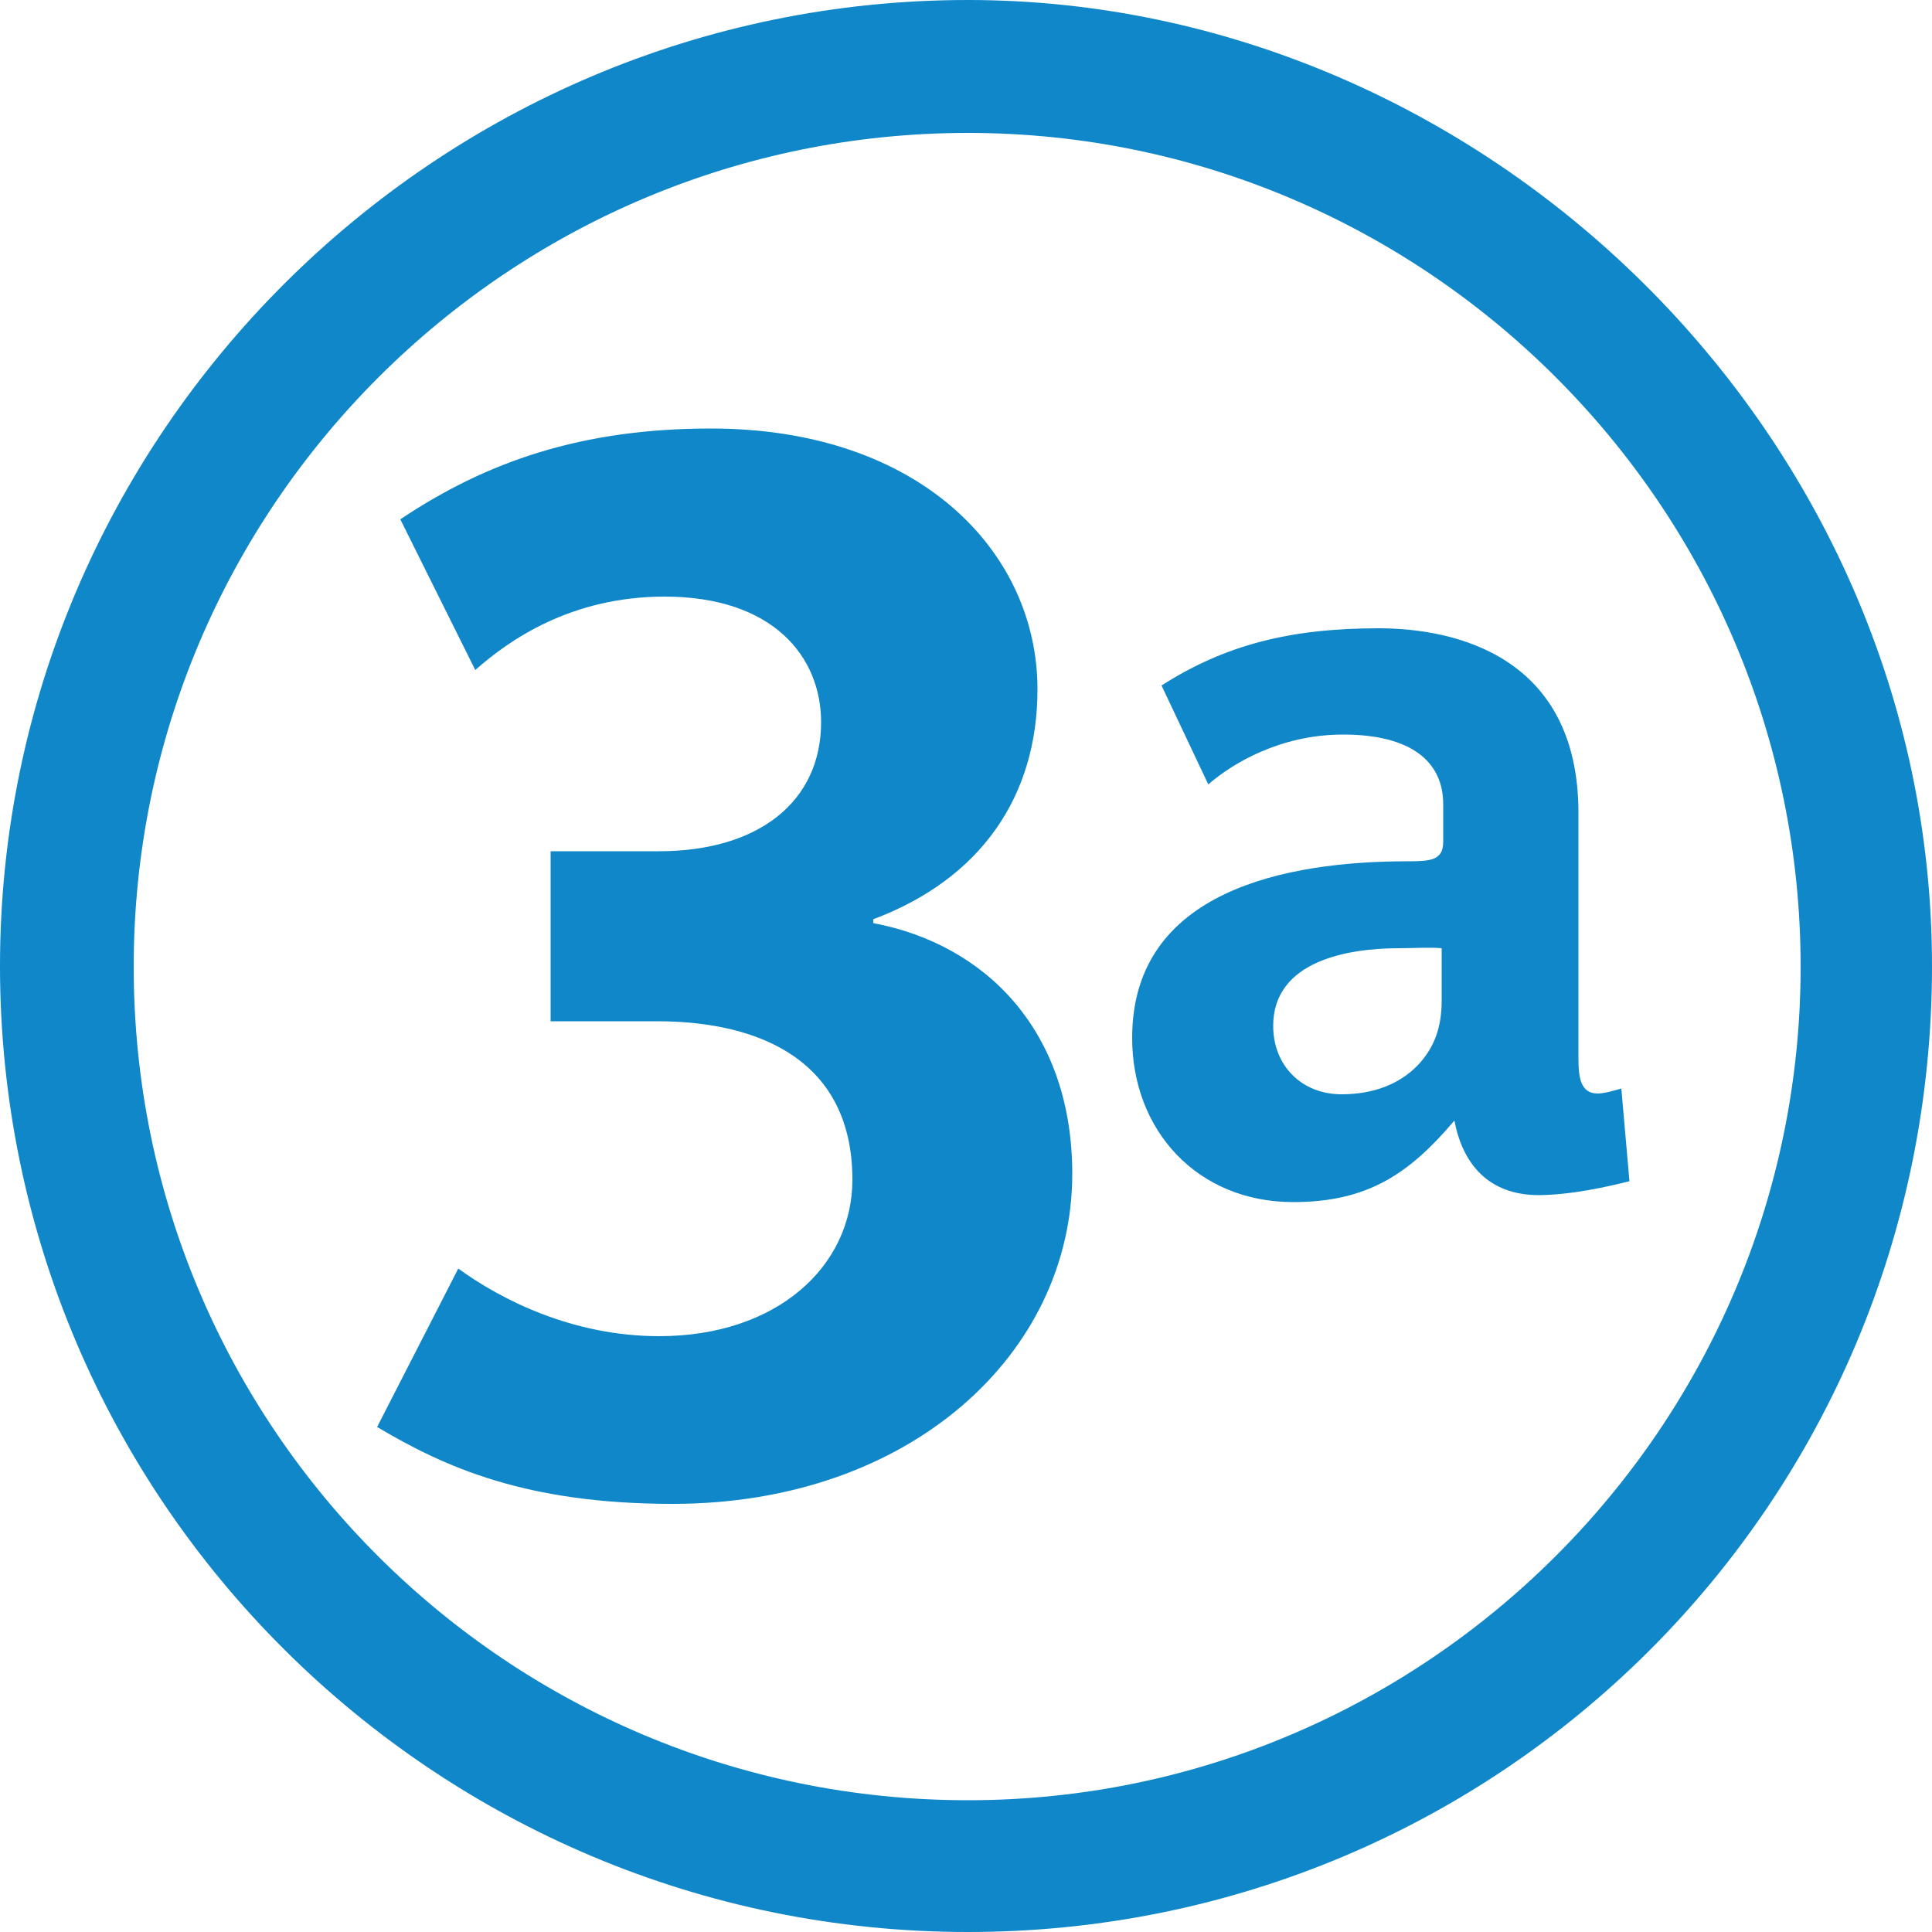
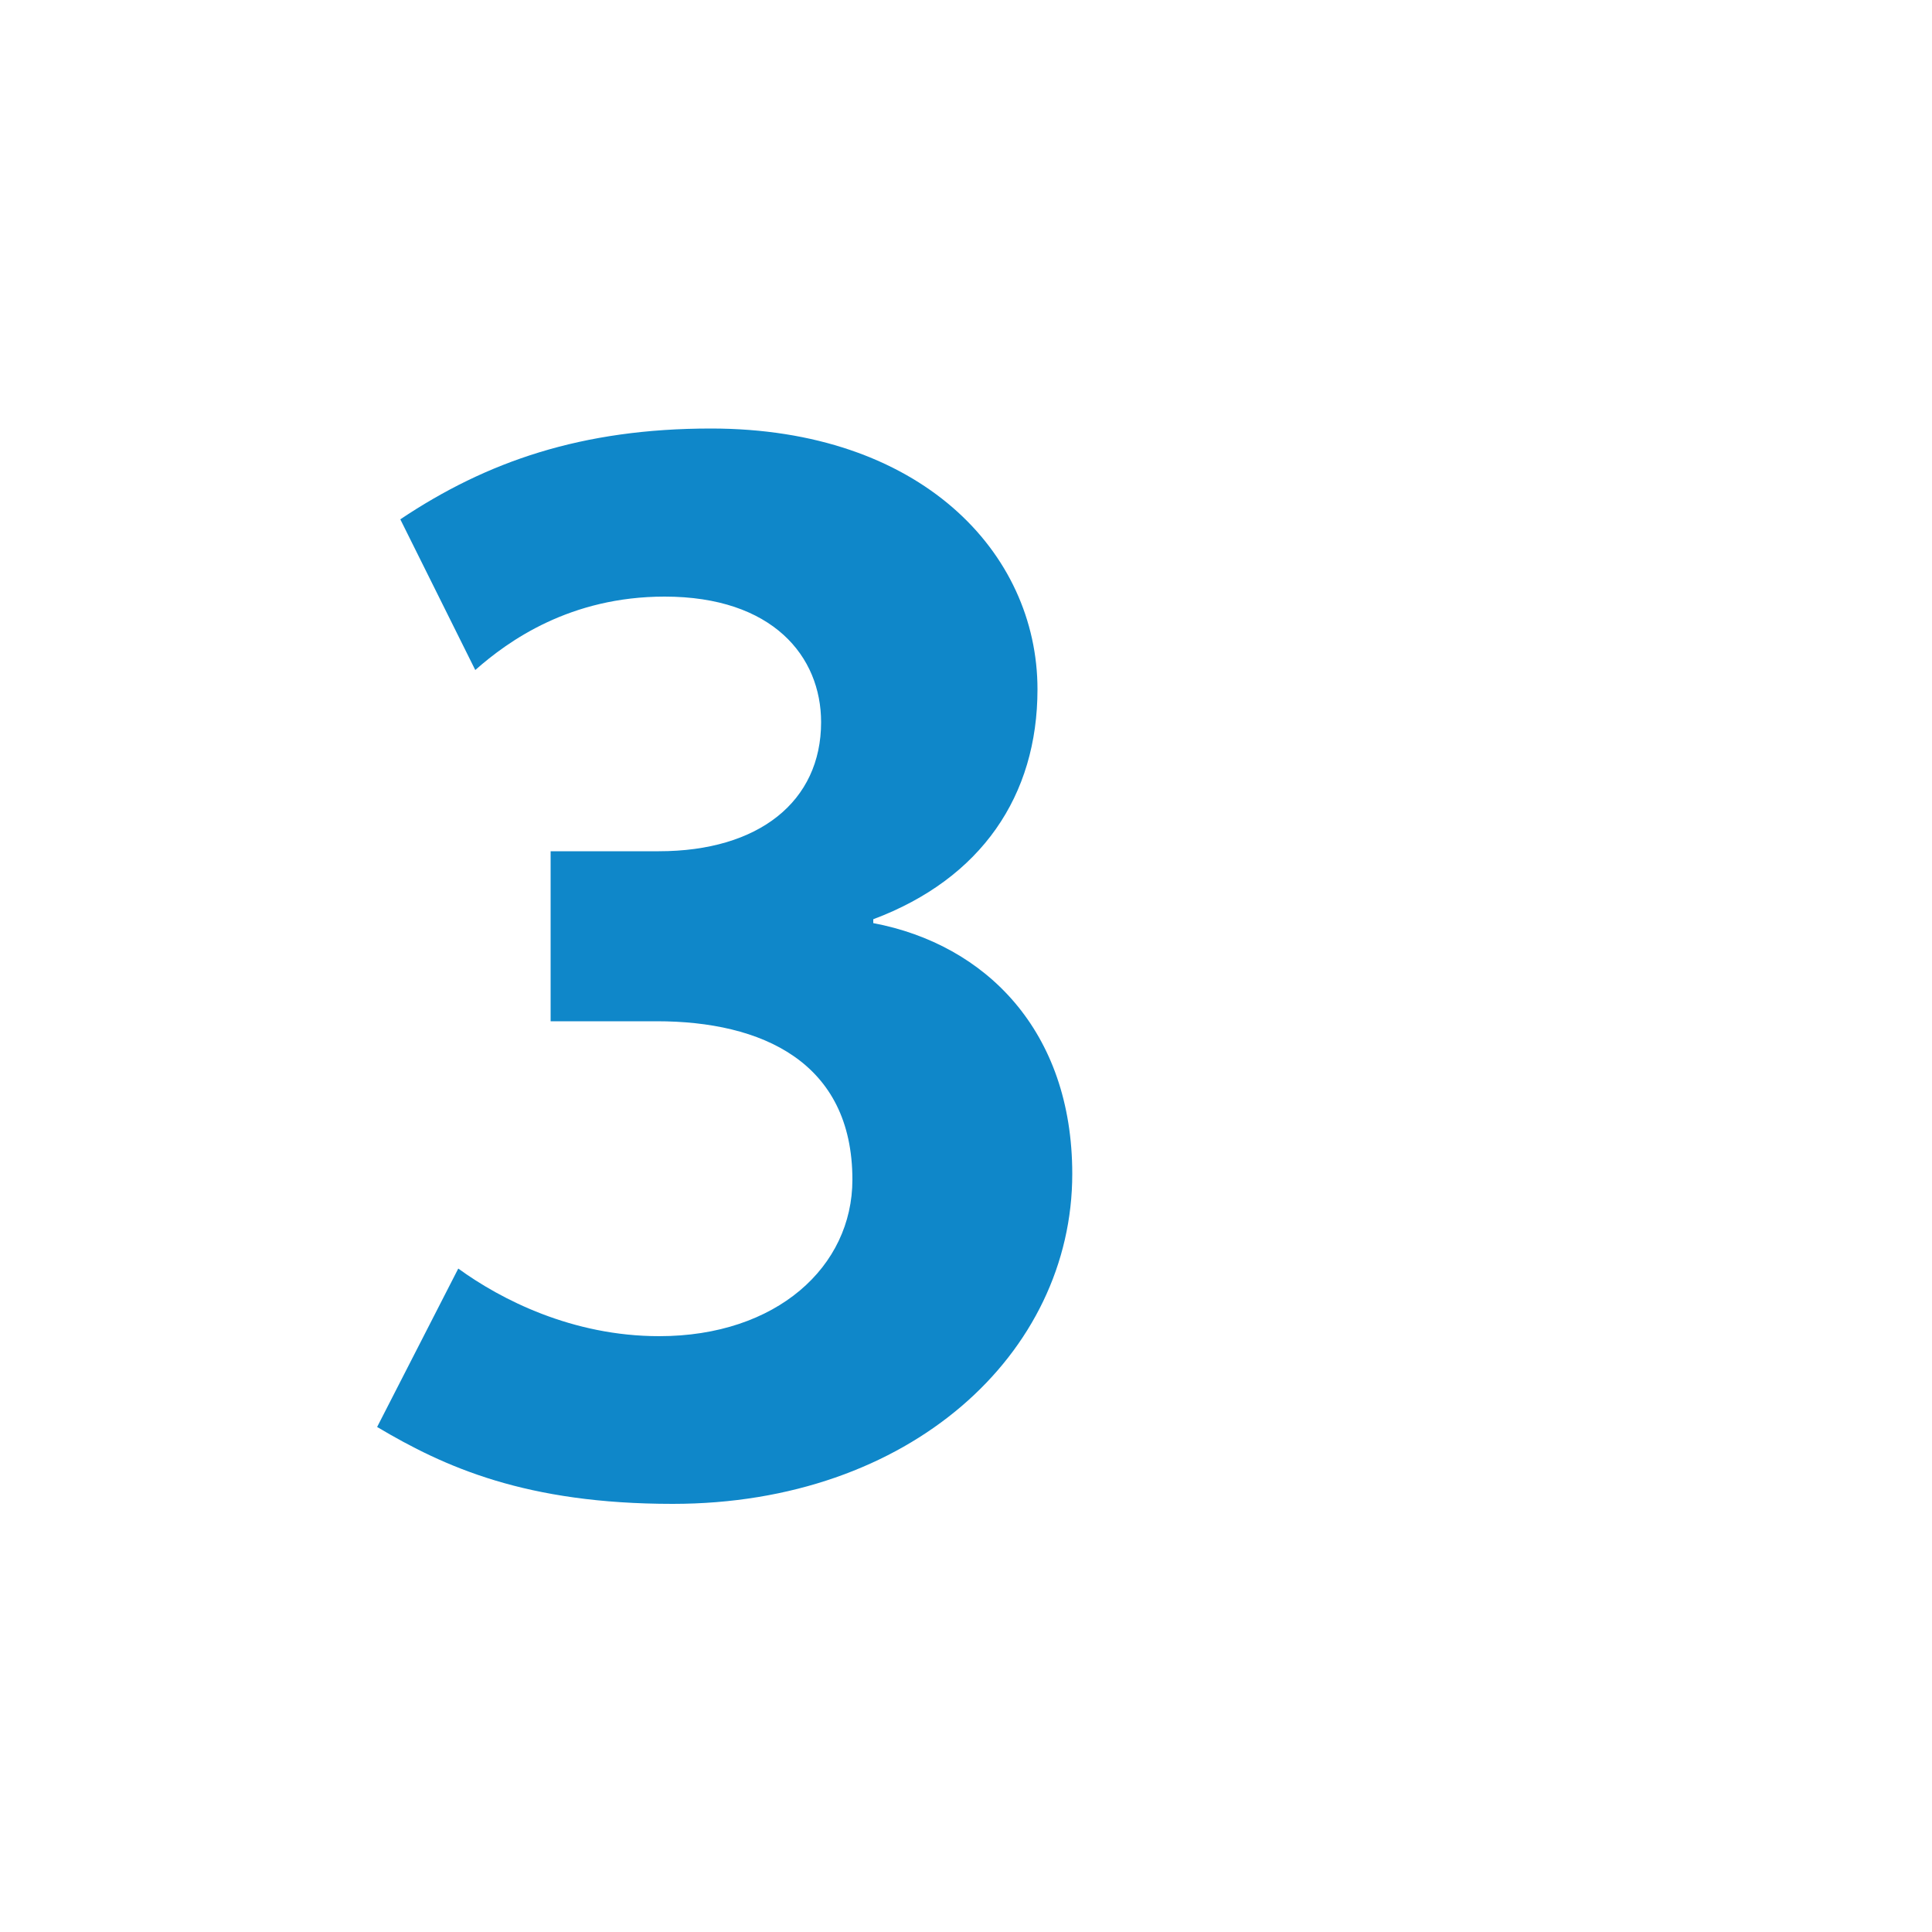
<svg version="1.1" id="Calque_1" x="0" y="0" viewBox="0 0 500 500" xml:space="preserve">
  <path id="_x33_" d="M174.1 389.2c-38 0-59-9.5-76.5-19.9l21-41c11 8 29.5 17.5 52 17.5 30.4 0 50-18 50-40.5 0-30.5-23.5-41-50.6-41h-27.5v-44h28c25.9 0 42-12.9 42-33.4 0-17-12.5-32.5-40.5-32.5-24.4 0-40.4 11.4-49 19l-19.4-39c22.4-15 47-23.5 80.4-23.5 54.1 0 84.5 32 84.5 67.5 0 27.5-14.5 49-42.5 59.5v1c29.1 5.5 51.5 27.9 51.5 64.9 0 46.5-42 85.4-103.4 85.4" fill="#0f87c9" />
-   <path id="a" d="M421.7 305.7l-2.1-24c-1.6.5-4.5 1.3-6.1 1.3-4.5 0-5-4.2-5-9.2v-63.4c0-40.6-31.9-47.8-51.7-47.8-22.7 0-39.6 4.2-56.2 14.8l12.1 25.6c6.1-5.3 18.5-12.9 34.9-12.9 17.7 0 25.9 7.1 25.9 18v9.8c0 4.8-3.4 5-9.2 5-31.1 0-71.3 7.4-71.3 45.7 0 24 16.9 42.5 41.7 42.5 19.3 0 30.1-7.4 41.7-21.1 2.1 11.1 8.7 19.3 21.9 19.3 8.6-.1 17.8-2.2 23.4-3.6M373.1 259c0 6.9-1.9 12.1-6.1 16.6-4.8 5-11.6 7.6-19.8 7.6-10.3 0-17.7-7.4-17.7-17.7 0-16.9 19.5-20.1 32.5-20.1 4 0 7.9-.3 11.1 0" fill="#0f87c9" />
-   <path d="M500 250c0 138.9-111.7 250-249.5 250C112.6 500 0 388.3 0 250 0 112.6 112.6 0 250.5 0 383.9 0 500 112 500 250m-34 .2c0-119.1-97.1-215.8-215.5-215.8-118.9 0-215.9 96.7-215.9 215.8 0 119.5 97 215.7 215.9 215.7 118.4 0 215.5-96.7 215.5-215.7" fill="#0f87c9" />
</svg>